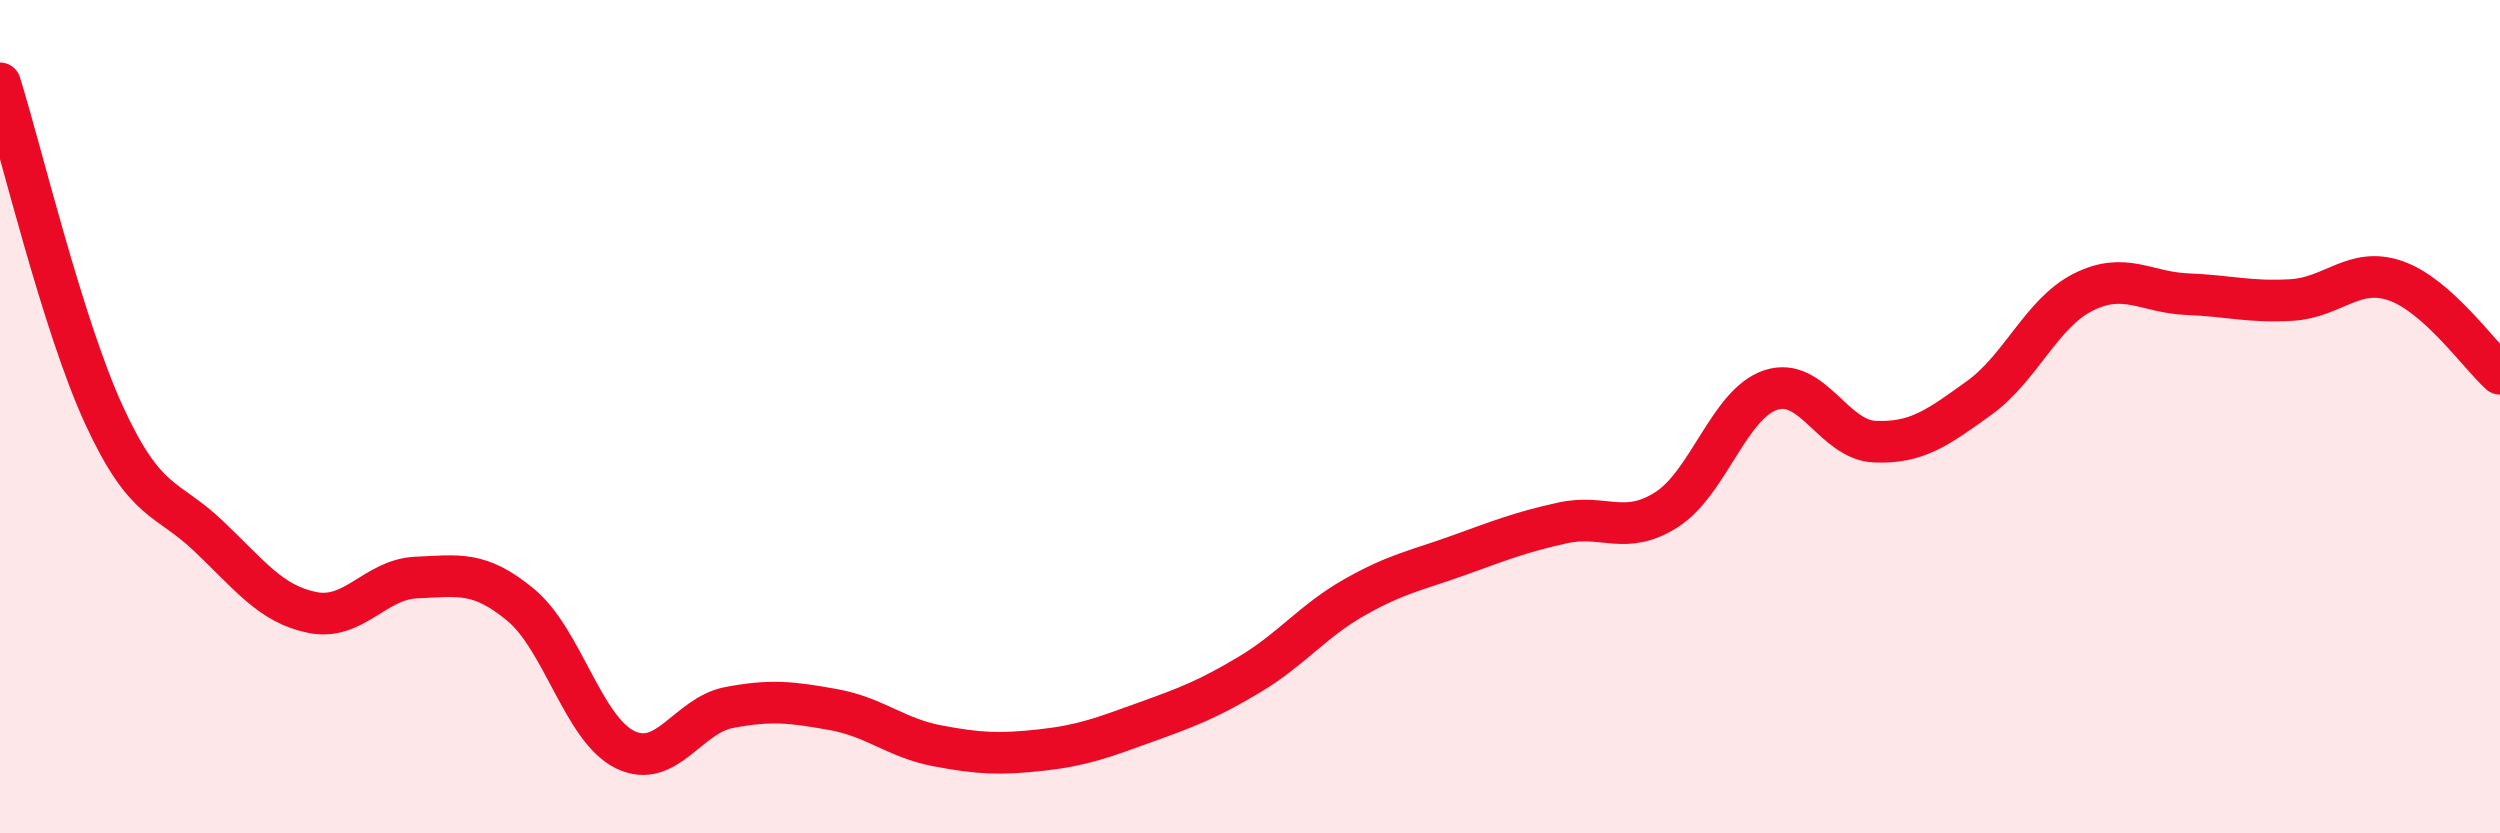
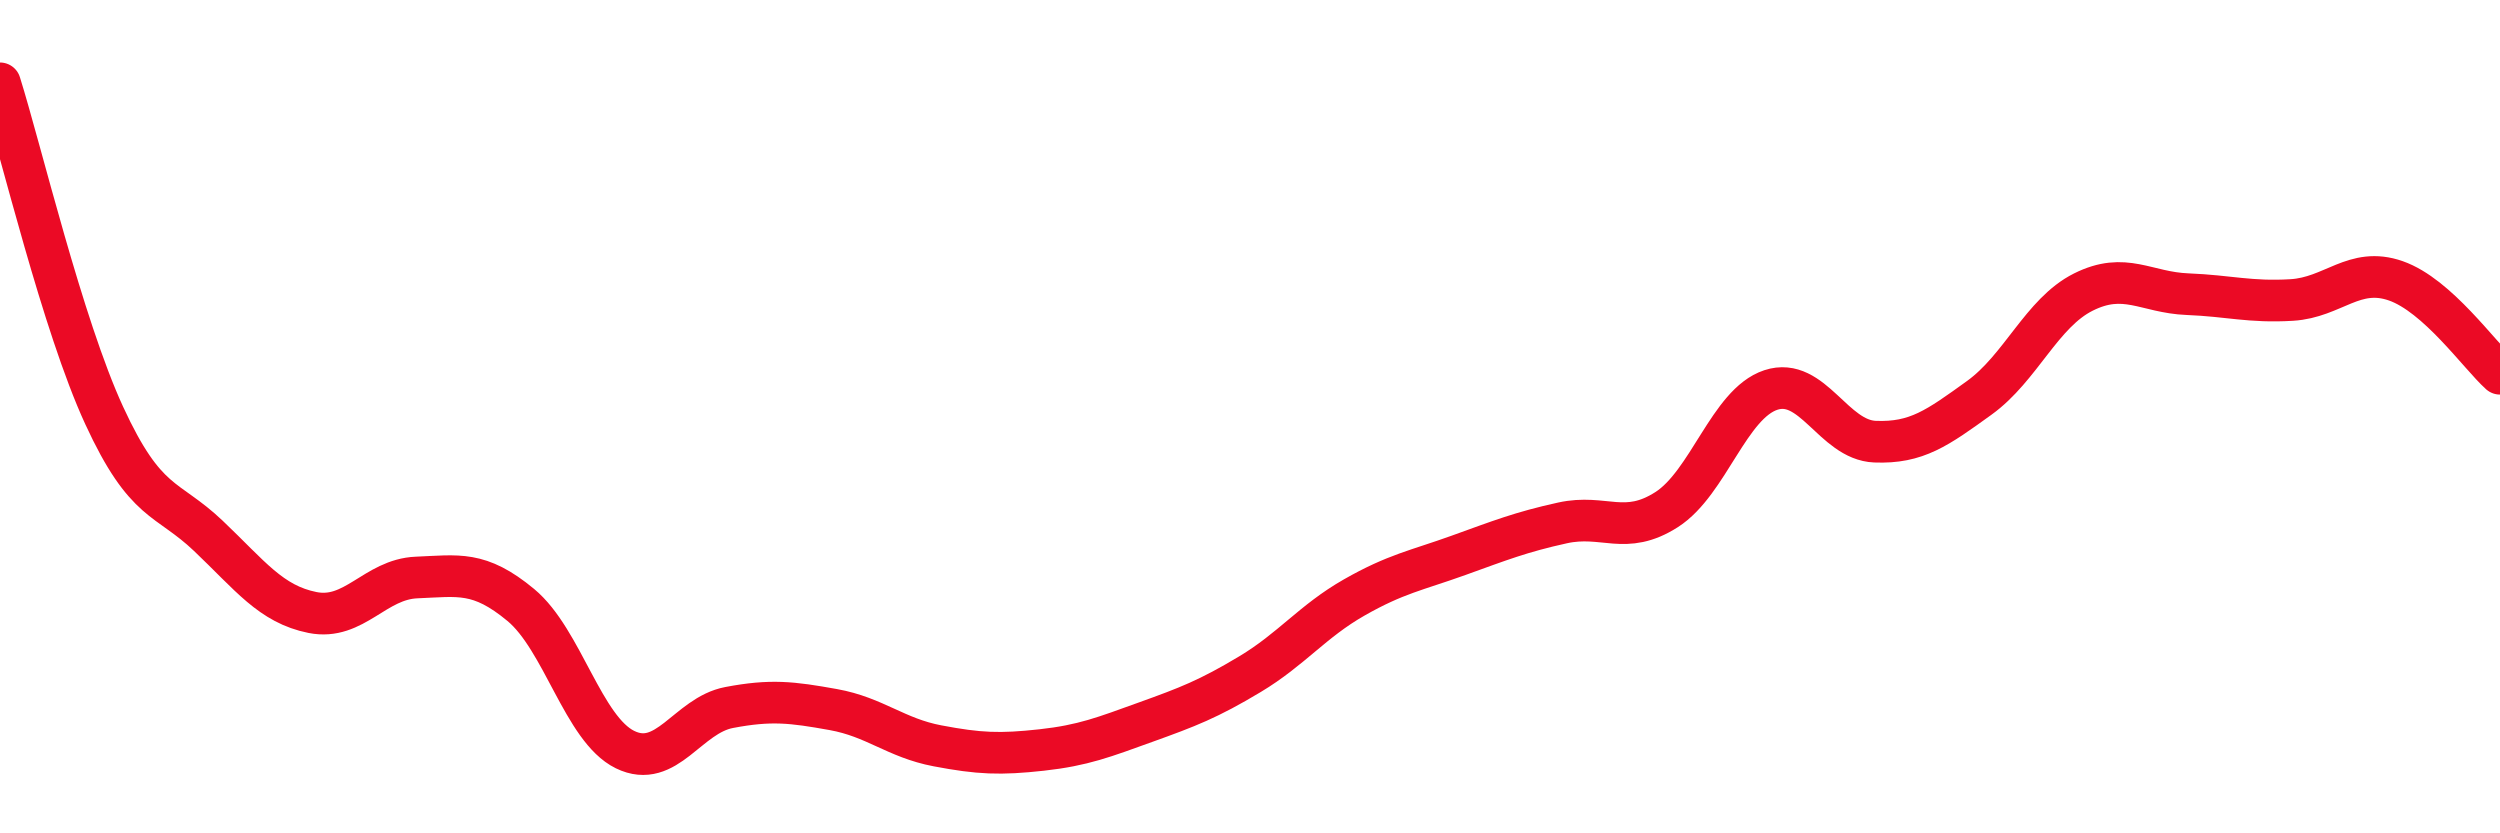
<svg xmlns="http://www.w3.org/2000/svg" width="60" height="20" viewBox="0 0 60 20">
-   <path d="M 0,2 C 0.5,3.59 1.5,7.8 2.5,9.97 C 3.5,12.14 4,11.91 5,12.86 C 6,13.81 6.5,14.5 7.5,14.7 C 8.5,14.9 9,13.9 10,13.86 C 11,13.82 11.5,13.69 12.5,14.52 C 13.5,15.35 14,17.5 15,17.99 C 16,18.48 16.5,17.17 17.5,16.98 C 18.5,16.79 19,16.85 20,17.03 C 21,17.21 21.5,17.71 22.5,17.9 C 23.5,18.09 24,18.11 25,18 C 26,17.89 26.5,17.69 27.5,17.33 C 28.5,16.97 29,16.78 30,16.18 C 31,15.58 31.5,14.91 32.5,14.34 C 33.5,13.77 34,13.69 35,13.33 C 36,12.97 36.5,12.77 37.5,12.55 C 38.5,12.33 39,12.87 40,12.23 C 41,11.59 41.5,9.69 42.5,9.36 C 43.5,9.03 44,10.56 45,10.6 C 46,10.64 46.5,10.27 47.5,9.55 C 48.5,8.83 49,7.51 50,7.01 C 51,6.51 51.5,7.02 52.5,7.06 C 53.5,7.1 54,7.26 55,7.2 C 56,7.14 56.5,6.39 57.5,6.74 C 58.5,7.09 59.5,8.52 60,8.97L60 20L0 20Z" fill="#EB0A25" opacity="0.1" stroke-linecap="round" stroke-linejoin="round" />
  <path d="M 0,2 C 0.5,3.59 1.5,7.8 2.5,9.97 C 3.5,12.14 4,11.91 5,12.86 C 6,13.81 6.5,14.5 7.5,14.7 C 8.5,14.9 9,13.9 10,13.86 C 11,13.82 11.5,13.69 12.5,14.52 C 13.5,15.35 14,17.5 15,17.99 C 16,18.48 16.5,17.17 17.5,16.98 C 18.5,16.79 19,16.85 20,17.03 C 21,17.21 21.5,17.71 22.5,17.9 C 23.5,18.09 24,18.11 25,18 C 26,17.89 26.5,17.69 27.5,17.33 C 28.5,16.97 29,16.78 30,16.18 C 31,15.58 31.5,14.91 32.5,14.34 C 33.5,13.77 34,13.69 35,13.33 C 36,12.97 36.5,12.77 37.5,12.55 C 38.5,12.33 39,12.87 40,12.23 C 41,11.59 41.5,9.69 42.5,9.36 C 43.5,9.03 44,10.56 45,10.6 C 46,10.64 46.5,10.27 47.5,9.55 C 48.5,8.83 49,7.51 50,7.01 C 51,6.51 51.5,7.02 52.5,7.06 C 53.5,7.1 54,7.26 55,7.2 C 56,7.14 56.5,6.39 57.5,6.74 C 58.5,7.09 59.5,8.52 60,8.97" stroke="#EB0A25" stroke-width="1" fill="none" stroke-linecap="round" stroke-linejoin="round" />
</svg>